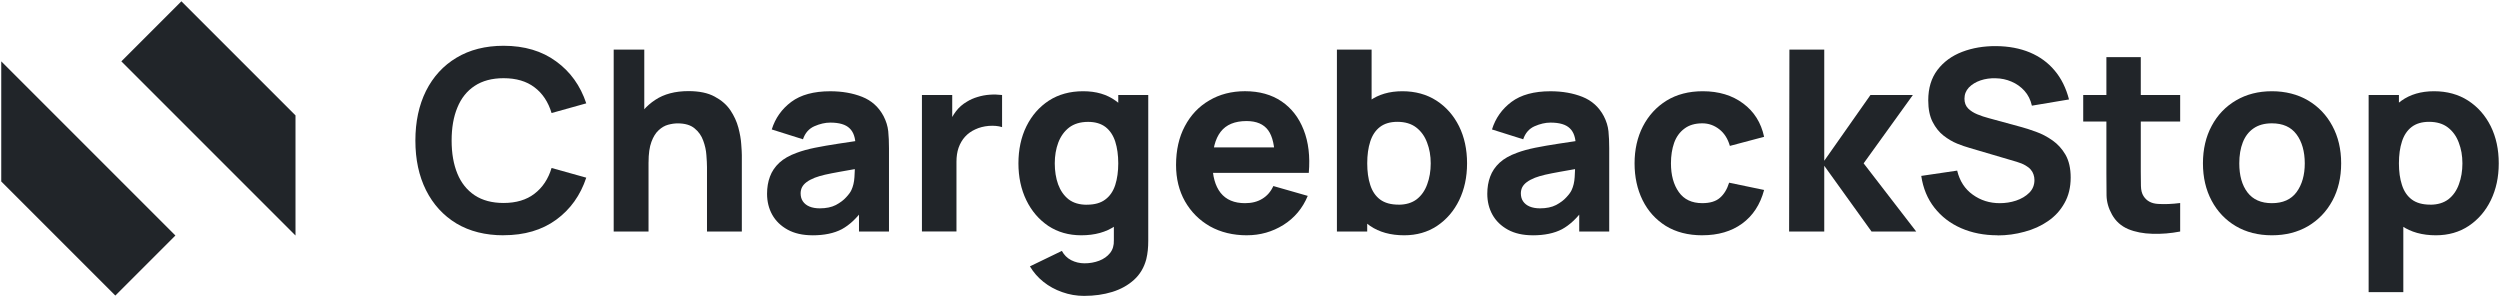
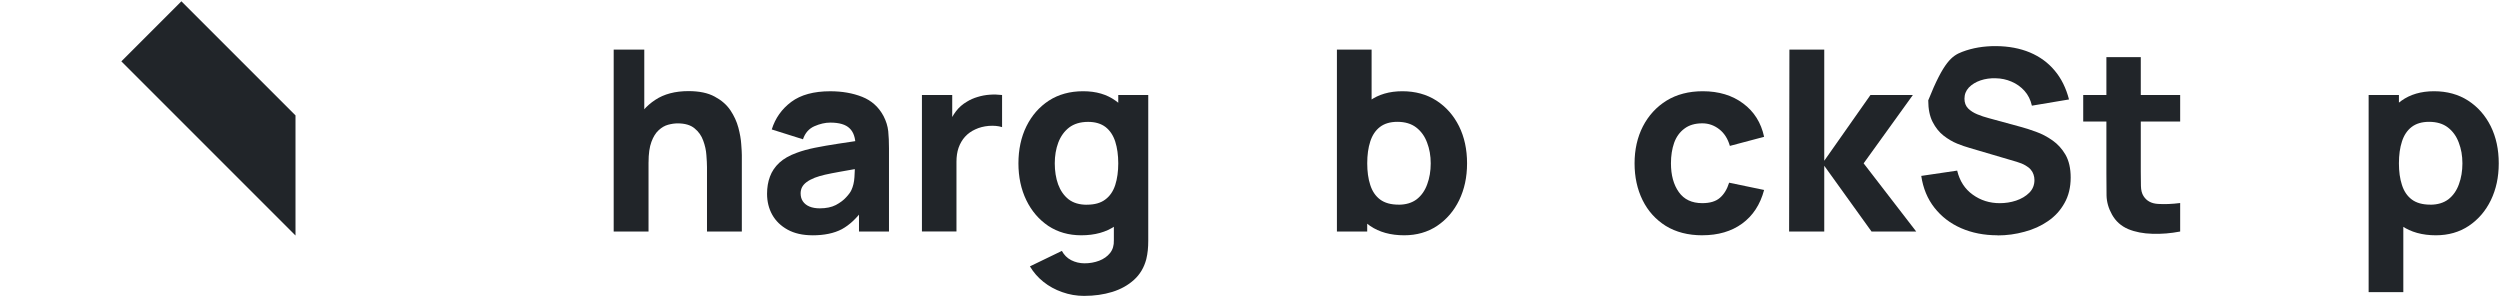
<svg xmlns="http://www.w3.org/2000/svg" width="1001" height="119" viewBox="0 0 1001 119" fill="none">
-   <path d="M201.62 94.21C194.34 94.21 188.05 92.63 182.76 89.48C177.5 86.3 173.43 81.84 170.57 76.14C167.73 70.44 166.32 63.83 166.32 56.3C166.32 48.77 167.73 42.11 170.57 36.4C173.44 30.7 177.5 26.27 182.76 23.12C188.05 19.94 194.35 18.33 201.62 18.33C209.99 18.33 217 20.42 222.67 24.58C228.37 28.7 232.39 34.32 234.74 41.38L220.85 45.26C219.52 40.82 217.23 37.37 214 34.95C210.8 32.52 206.68 31.31 201.63 31.31C197.02 31.31 193.15 32.34 190.04 34.4C186.96 36.43 184.66 39.31 183.13 43.07C181.58 46.8 180.83 51.2 180.83 56.29C180.83 61.38 181.59 65.75 183.13 69.51C184.66 73.24 186.97 76.12 190.04 78.18C193.15 80.24 197.02 81.27 201.63 81.27C206.68 81.27 210.8 80.04 214 77.57C217.23 75.11 219.52 71.67 220.85 67.26L234.74 71.14C232.39 78.22 228.37 83.85 222.67 88C217 92.12 209.99 94.19 201.62 94.19V94.21Z" fill="#212529" />
  <path d="M283.08 92.7V66.92C283.08 65.68 282.99 64.07 282.84 62.13C282.72 60.19 282.29 58.25 281.57 56.31C280.87 54.34 279.72 52.7 278.11 51.4C276.53 50.07 274.26 49.4 271.32 49.4C270.14 49.4 268.86 49.58 267.5 49.95C266.17 50.31 264.91 51.04 263.74 52.13C262.56 53.19 261.59 54.74 260.83 56.8C260.06 58.86 259.68 61.59 259.68 64.99L251.79 61.23C251.79 56.95 252.65 52.92 254.4 49.16C256.17 45.37 258.83 42.31 262.35 40C265.87 37.66 270.31 36.48 275.69 36.48C279.97 36.48 283.45 37.21 286.12 38.66C288.82 40.09 290.93 41.91 292.43 44.12C293.92 46.35 294.99 48.67 295.64 51.1C296.28 53.53 296.67 55.74 296.79 57.71C296.94 59.7 297.03 61.15 297.03 62.08V92.71H283.08V92.7ZM245.72 92.7V19.85H257.97V57.28H259.67V92.7H245.72Z" fill="#212529" />
  <path d="M325.33 94.21C321.4 94.21 318.08 93.45 315.38 91.97C312.67 90.48 310.6 88.48 309.19 85.96C307.81 83.46 307.13 80.67 307.13 77.59C307.13 75.09 307.51 72.8 308.28 70.74C309.04 68.65 310.3 66.78 312.04 65.16C313.77 63.55 316.12 62.22 319.08 61.16C321.1 60.4 323.51 59.73 326.3 59.16C329.09 58.6 332.24 58.05 335.76 57.52C339.31 57 343.22 56.41 347.47 55.76L342.56 58.49C342.56 55.26 341.77 52.89 340.19 51.39C338.64 49.86 336.07 49.09 332.43 49.09C330.4 49.09 328.27 49.58 326.06 50.55C323.88 51.52 322.36 53.26 321.51 55.77L309.01 51.83C310.42 47.31 313.03 43.63 316.83 40.79C320.62 37.97 325.82 36.54 332.42 36.54C337.23 36.54 341.49 37.3 345.22 38.78C348.98 40.28 351.83 42.84 353.77 46.48C354.82 48.51 355.44 50.53 355.65 52.55C355.85 54.58 355.95 56.84 355.95 59.34V92.7H343.94V81.48L345.64 83.78C342.97 87.46 340.09 90.13 337.03 91.79C333.95 93.4 330.05 94.22 325.32 94.22L325.33 94.21ZM328.24 83.42C330.79 83.42 332.93 82.98 334.67 82.09C336.4 81.16 337.78 80.13 338.79 79C339.84 77.88 340.55 76.91 340.91 76.09C341.59 74.63 342 72.92 342.12 70.93C342.24 68.96 342.3 67.32 342.3 66.02L346.36 66.99C342.27 67.69 338.96 68.26 336.41 68.75C333.89 69.2 331.86 69.6 330.28 69.96C328.73 70.32 327.38 70.73 326.22 71.17C324.89 71.7 323.79 72.29 322.94 72.93C322.12 73.54 321.51 74.23 321.12 74.99C320.76 75.72 320.57 76.54 320.57 77.42C320.57 78.68 320.87 79.76 321.48 80.63C322.09 81.52 322.95 82.21 324.09 82.69C325.26 83.18 326.64 83.42 328.21 83.42H328.24Z" fill="#212529" />
  <path d="M369.14 92.7V38.05H381.27V51.39L379.94 49.69C380.67 47.79 381.61 46.08 382.79 44.53C383.96 43 385.41 41.72 387.16 40.71C388.45 39.91 389.86 39.28 391.41 38.83C392.99 38.34 394.59 38.04 396.26 37.92C397.91 37.8 399.57 37.84 401.23 38.04V50.9C399.68 50.41 397.91 50.26 395.89 50.41C393.9 50.58 392.1 51.05 390.49 51.81C388.87 52.54 387.49 53.54 386.37 54.78C385.28 55.99 384.43 57.45 383.82 59.15C383.24 60.82 382.97 62.7 382.97 64.79V92.69H369.14V92.7Z" fill="#212529" />
  <path d="M434.16 118.48C431.04 118.48 428.09 117.96 425.3 116.96C422.51 115.99 419.99 114.61 417.78 112.84C415.6 111.1 413.79 109.03 412.38 106.65L425.18 100.46C426.03 102.07 427.26 103.31 428.88 104.16C430.53 105.01 432.34 105.43 434.28 105.43C436.34 105.43 438.28 105.08 440.1 104.4C441.92 103.7 443.38 102.67 444.47 101.31C445.56 99.93 446.06 98.23 445.99 96.21V80.38H447.75V38.04H459.76V96.45C459.76 97.78 459.7 99.03 459.58 100.21C459.46 101.42 459.25 102.61 458.97 103.79C458.08 107.14 456.44 109.89 454.06 112.04C451.66 114.22 448.75 115.83 445.33 116.89C441.89 117.94 438.17 118.47 434.17 118.47L434.16 118.48ZM432.95 94.21C427.93 94.21 423.52 92.95 419.73 90.45C415.97 87.9 413.03 84.48 410.93 80.14C408.82 75.77 407.78 70.86 407.78 65.4C407.78 59.94 408.84 54.88 410.99 50.54C413.13 46.22 416.12 42.81 419.97 40.29C423.85 37.79 428.42 36.53 433.68 36.53C438.94 36.53 443.2 37.8 446.72 40.35C450.27 42.87 452.97 46.29 454.79 50.66C456.61 55.03 457.52 59.94 457.52 65.4C457.52 70.86 456.58 75.77 454.73 80.14C452.91 84.48 450.18 87.9 446.54 90.45C442.9 92.95 438.37 94.21 432.95 94.21ZM435.2 81.96C438.26 81.96 440.72 81.28 442.54 79.9C444.39 78.54 445.72 76.59 446.54 74.08C447.34 71.58 447.75 68.68 447.75 65.41C447.75 62.14 447.34 59.19 446.54 56.68C445.72 54.18 444.43 52.24 442.66 50.86C440.87 49.5 438.55 48.8 435.68 48.8C432.6 48.8 430.07 49.56 428.1 51.04C426.16 52.54 424.7 54.56 423.73 57.11C422.79 59.63 422.33 62.39 422.33 65.42C422.33 68.45 422.77 71.29 423.66 73.79C424.59 76.31 425.98 78.31 427.85 79.8C429.75 81.26 432.19 81.98 435.19 81.98L435.2 81.96Z" fill="#212529" />
-   <path d="M499.28 94.21C493.7 94.21 488.76 93.01 484.48 90.63C480.23 88.2 476.9 84.87 474.47 80.62C472.07 76.37 470.89 71.52 470.89 66.06C470.89 60.12 472.06 54.94 474.41 50.53C476.75 46.09 480.01 42.64 484.18 40.22C488.34 37.76 493.11 36.52 498.5 36.52C504.23 36.52 509.12 37.88 513.12 40.58C517.12 43.29 520.07 47.1 521.98 51.98C523.92 56.88 524.6 62.63 524.04 69.21H510.45V64.18C510.45 58.6 509.56 54.6 507.78 52.17C505.99 49.71 503.11 48.47 499.11 48.47C494.41 48.47 490.95 49.91 488.74 52.78C486.56 55.62 485.46 59.82 485.46 65.4C485.46 70.5 486.55 74.44 488.74 77.23C490.95 79.99 494.21 81.35 498.51 81.35C501.21 81.35 503.51 80.77 505.42 79.59C507.36 78.42 508.83 76.72 509.85 74.49L523.62 78.43C521.56 83.4 518.3 87.29 513.85 90.08C509.44 92.82 504.58 94.2 499.29 94.2L499.28 94.21ZM481.21 69.22V59.03H517.42V69.22H481.21Z" fill="#212529" />
  <path d="M562.24 94.21C556.81 94.21 552.26 92.95 548.59 90.45C544.95 87.9 542.19 84.48 540.34 80.14C538.52 75.77 537.61 70.86 537.61 65.4C537.61 59.94 538.52 55.03 540.34 50.66C542.19 46.29 544.89 42.87 548.41 40.35C551.96 37.8 556.33 36.53 561.51 36.53C566.69 36.53 571.28 37.79 575.16 40.29C579.04 42.81 582.04 46.22 584.2 50.54C586.34 54.88 587.41 59.82 587.41 65.4C587.41 70.98 586.35 75.77 584.26 80.14C582.15 84.48 579.2 87.9 575.4 90.45C571.64 92.95 567.24 94.21 562.24 94.21ZM535.3 92.7V19.85H549.19V55.27H547.43V92.7H535.3ZM559.99 81.96C562.93 81.96 565.36 81.23 567.27 79.78C569.17 78.29 570.56 76.29 571.46 73.77C572.39 71.27 572.86 68.48 572.86 65.4C572.86 62.32 572.37 59.61 571.4 57.09C570.46 54.54 569 52.53 567.03 51.02C565.09 49.53 562.57 48.78 559.51 48.78C556.63 48.78 554.31 49.48 552.53 50.84C550.74 52.22 549.45 54.16 548.65 56.66C547.83 59.18 547.44 62.09 547.44 65.39C547.44 68.69 547.83 71.56 548.65 74.06C549.45 76.58 550.77 78.52 552.59 79.88C554.44 81.26 556.91 81.94 559.99 81.94V81.96Z" fill="#212529" />
-   <path d="M613.71 94.21C609.78 94.21 606.46 93.45 603.76 91.97C601.05 90.48 598.98 88.48 597.57 85.96C596.19 83.46 595.51 80.67 595.51 77.59C595.51 75.09 595.89 72.8 596.66 70.74C597.42 68.65 598.68 66.78 600.42 65.16C602.15 63.55 604.5 62.22 607.46 61.16C609.48 60.4 611.89 59.73 614.68 59.16C617.47 58.6 620.62 58.05 624.14 57.52C627.69 57 631.6 56.41 635.85 55.76L630.94 58.49C630.94 55.26 630.15 52.89 628.57 51.39C627.02 49.86 624.45 49.09 620.81 49.09C618.78 49.09 616.65 49.58 614.44 50.55C612.26 51.52 610.74 53.26 609.89 55.77L597.39 51.83C598.8 47.31 601.41 43.63 605.21 40.79C609 37.97 614.2 36.54 620.8 36.54C625.61 36.54 629.87 37.3 633.6 38.78C637.36 40.28 640.21 42.84 642.15 46.48C643.2 48.51 643.82 50.53 644.03 52.55C644.23 54.58 644.33 56.84 644.33 59.34V92.7H632.32V81.48L634.02 83.78C631.35 87.46 628.47 90.13 625.41 91.79C622.33 93.4 618.43 94.22 613.7 94.22L613.71 94.21ZM616.62 83.42C619.17 83.42 621.31 82.98 623.05 82.09C624.78 81.16 626.16 80.13 627.17 79C628.22 77.88 628.93 76.91 629.29 76.09C629.97 74.63 630.38 72.92 630.5 70.93C630.62 68.96 630.68 67.32 630.68 66.02L634.74 66.99C630.65 67.69 627.34 68.26 624.79 68.75C622.27 69.2 620.24 69.6 618.66 69.96C617.11 70.32 615.76 70.73 614.6 71.17C613.27 71.7 612.17 72.29 611.32 72.93C610.5 73.54 609.89 74.23 609.5 74.99C609.14 75.72 608.95 76.54 608.95 77.42C608.95 78.68 609.25 79.76 609.86 80.63C610.47 81.52 611.33 82.21 612.47 82.69C613.64 83.18 615.02 83.42 616.59 83.42H616.62Z" fill="#212529" />
  <path d="M681.59 94.21C675.92 94.21 671.05 92.95 666.97 90.45C662.92 87.9 659.83 84.48 657.69 80.14C655.54 75.77 654.48 70.86 654.48 65.4C654.48 59.94 655.59 54.94 657.82 50.6C660.08 46.23 663.23 42.81 667.28 40.29C671.36 37.79 676.2 36.53 681.78 36.53C688.21 36.53 693.61 38.17 697.98 41.44C702.35 44.69 705.14 49.13 706.35 54.78L692.64 58.42C691.82 55.55 690.41 53.32 688.39 51.75C686.36 50.17 684.1 49.38 681.6 49.38C678.69 49.38 676.29 50.09 674.44 51.5C672.57 52.88 671.19 54.78 670.32 57.2C669.47 59.63 669.05 62.36 669.05 65.39C669.05 70.12 670.1 73.97 672.2 76.91C674.29 79.87 677.43 81.34 681.6 81.34C684.66 81.34 687.01 80.64 688.64 79.22C690.29 77.81 691.52 75.79 692.34 73.15L706.35 76.06C704.8 81.88 701.88 86.37 697.55 89.53C693.26 92.65 687.94 94.2 681.6 94.2L681.59 94.21Z" fill="#212529" />
  <path d="M716.36 92.7L716.48 19.85H730.43V64.37L748.93 38.04H765.91L746.2 65.4L767.25 92.7H749.36L730.43 66.37V92.7H716.36Z" fill="#212529" />
-   <path d="M799.79 94.21C794.41 94.21 789.55 93.25 785.23 91.36C780.89 89.46 777.34 86.73 774.55 83.17C771.76 79.62 770 75.38 769.27 70.43L783.65 68.31C784.65 72.48 786.74 75.7 789.9 77.95C793.05 80.22 796.65 81.35 800.7 81.35C802.96 81.35 805.14 81.02 807.25 80.32C809.39 79.59 811.15 78.55 812.53 77.17C813.89 75.81 814.59 74.11 814.59 72.07C814.59 71.31 814.47 70.58 814.23 69.89C814.02 69.21 813.65 68.56 813.14 67.95C812.65 67.34 811.94 66.78 811.02 66.25C810.08 65.69 808.91 65.2 807.5 64.79L788.57 59.21C787.14 58.82 785.51 58.24 783.66 57.51C781.79 56.75 779.98 55.68 778.2 54.3C776.46 52.94 775 51.12 773.83 48.84C772.65 46.54 772.07 43.65 772.07 40.17C772.07 35.29 773.3 31.22 775.77 27.98C778.23 24.75 781.53 22.34 785.66 20.76C789.78 19.18 794.33 18.42 799.31 18.46C804.31 18.51 808.8 19.35 812.78 21.01C816.74 22.68 820.03 25.07 822.67 28.23C825.34 31.38 827.25 35.25 828.43 39.82L813.57 42.31C813.04 39.97 812.05 37.99 810.6 36.37C809.14 34.76 807.4 33.52 805.38 32.67C803.39 31.82 801.32 31.38 799.13 31.34C796.95 31.26 794.9 31.55 793 32.19C791.09 32.84 789.54 33.8 788.33 35.04C787.15 36.3 786.57 37.8 786.57 39.53C786.57 41.11 787.06 42.41 788.03 43.41C789 44.38 790.23 45.17 791.73 45.78C793.22 46.39 794.73 46.9 796.28 47.3L808.96 50.76C810.81 51.25 812.9 51.91 815.21 52.76C817.51 53.58 819.71 54.73 821.82 56.22C823.91 57.68 825.66 59.6 827.04 61.98C828.4 64.38 829.1 67.41 829.1 71.08C829.1 75.01 828.27 78.42 826.61 81.33C824.99 84.24 822.79 86.65 820 88.55C817.24 90.46 814.12 91.87 810.6 92.8C807.11 93.77 803.52 94.26 799.8 94.26L799.79 94.21Z" fill="#212529" />
+   <path d="M799.79 94.21C794.41 94.21 789.55 93.25 785.23 91.36C780.89 89.46 777.34 86.73 774.55 83.17C771.76 79.62 770 75.38 769.27 70.43L783.65 68.31C784.65 72.48 786.74 75.7 789.9 77.95C793.05 80.22 796.65 81.35 800.7 81.35C802.96 81.35 805.14 81.02 807.25 80.32C809.39 79.59 811.15 78.55 812.53 77.17C813.89 75.81 814.59 74.11 814.59 72.07C814.59 71.31 814.47 70.58 814.23 69.89C814.02 69.21 813.65 68.56 813.14 67.95C812.65 67.34 811.94 66.78 811.02 66.25C810.08 65.69 808.91 65.2 807.5 64.79L788.57 59.21C787.14 58.82 785.51 58.24 783.66 57.51C781.79 56.75 779.98 55.68 778.2 54.3C776.46 52.94 775 51.12 773.83 48.84C772.65 46.54 772.07 43.65 772.07 40.17C778.23 24.75 781.53 22.34 785.66 20.76C789.78 19.18 794.33 18.42 799.31 18.46C804.31 18.51 808.8 19.35 812.78 21.01C816.74 22.68 820.03 25.07 822.67 28.23C825.34 31.38 827.25 35.25 828.43 39.82L813.57 42.31C813.04 39.97 812.05 37.99 810.6 36.37C809.14 34.76 807.4 33.52 805.38 32.67C803.39 31.82 801.32 31.38 799.13 31.34C796.95 31.26 794.9 31.55 793 32.19C791.09 32.84 789.54 33.8 788.33 35.04C787.15 36.3 786.57 37.8 786.57 39.53C786.57 41.11 787.06 42.41 788.03 43.41C789 44.38 790.23 45.17 791.73 45.78C793.22 46.39 794.73 46.9 796.28 47.3L808.96 50.76C810.81 51.25 812.9 51.91 815.21 52.76C817.51 53.58 819.71 54.73 821.82 56.22C823.91 57.68 825.66 59.6 827.04 61.98C828.4 64.38 829.1 67.41 829.1 71.08C829.1 75.01 828.27 78.42 826.61 81.33C824.99 84.24 822.79 86.65 820 88.55C817.24 90.46 814.12 91.87 810.6 92.8C807.11 93.77 803.52 94.26 799.8 94.26L799.79 94.21Z" fill="#212529" />
  <path d="M872.94 92.7C869.18 93.43 865.48 93.73 861.84 93.61C858.2 93.52 854.96 92.9 852.13 91.73C849.29 90.52 847.13 88.58 845.64 85.91C844.26 83.45 843.53 80.92 843.46 78.33C843.41 75.75 843.4 72.81 843.4 69.53V22.88H857.17V68.74C857.17 70.85 857.19 72.74 857.23 74.44C857.26 76.14 857.61 77.5 858.26 78.5C859.47 80.44 861.41 81.5 864.08 81.65C866.75 81.82 869.69 81.7 872.94 81.29V92.69V92.7ZM834.12 48.66V38.04H872.94V48.66H834.12Z" fill="#212529" />
-   <path d="M909.66 94.21C904.16 94.21 899.32 92.97 895.16 90.51C891.04 88.05 887.82 84.66 885.52 80.32C883.22 76 882.06 71.02 882.06 65.4C882.06 59.78 883.23 54.69 885.58 50.36C887.92 45.99 891.18 42.6 895.35 40.17C899.51 37.74 904.28 36.53 909.67 36.53C915.06 36.53 920 37.77 924.17 40.23C928.33 42.7 931.57 46.1 933.88 50.42C936.22 54.76 937.4 59.75 937.4 65.4C937.4 71.05 936.22 76.06 933.88 80.38C931.53 84.72 928.27 88.11 924.11 90.57C919.94 93 915.13 94.21 909.67 94.21H909.66ZM909.66 81.35C914.06 81.35 917.36 79.88 919.55 76.92C921.73 73.93 922.83 70.1 922.83 65.4C922.83 60.7 921.71 56.67 919.49 53.75C917.31 50.84 914.03 49.38 909.66 49.38C906.66 49.38 904.2 50.08 902.26 51.44C900.35 52.77 898.94 54.64 898.01 57.02C897.07 59.42 896.61 62.21 896.61 65.39C896.61 70.29 897.7 74.17 899.89 77.04C902.1 79.92 905.36 81.35 909.66 81.35Z" fill="#212529" />
  <path d="M975.33 94.21C969.9 94.21 965.35 92.95 961.68 90.45C958.04 87.9 955.28 84.48 953.43 80.14C951.61 75.77 950.7 70.86 950.7 65.4C950.7 59.94 951.61 55.03 953.43 50.66C955.28 46.29 957.98 42.87 961.5 40.35C965.05 37.8 969.42 36.53 974.6 36.53C979.78 36.53 984.37 37.79 988.25 40.29C992.13 42.81 995.13 46.22 997.29 50.54C999.43 54.88 1000.5 59.82 1000.5 65.4C1000.5 70.98 999.44 75.77 997.35 80.14C995.24 84.48 992.29 87.9 988.49 90.45C984.73 92.95 980.33 94.21 975.33 94.21ZM948.4 116.96V38.04H960.53V75.47H962.29V116.96H948.4ZM973.08 81.96C976.02 81.96 978.45 81.23 980.36 79.78C982.26 78.29 983.65 76.29 984.55 73.77C985.48 71.27 985.95 68.48 985.95 65.4C985.95 62.32 985.46 59.61 984.49 57.09C983.55 54.54 982.09 52.53 980.12 51.02C978.18 49.53 975.66 48.78 972.6 48.78C969.72 48.78 967.4 49.48 965.62 50.84C963.83 52.22 962.54 54.16 961.74 56.66C960.92 59.18 960.53 62.09 960.53 65.39C960.53 68.69 960.92 71.56 961.74 74.06C962.54 76.58 963.86 78.52 965.68 79.88C967.53 81.26 970 81.94 973.08 81.94V81.96Z" fill="#212529" />
-   <path d="M0.5 24.57L70.23 94.3L46.18 118.34L0.5 72.66V24.57Z" fill="#212529" />
  <path d="M72.63 0.52L118.32 46.21V94.3L48.59 24.57L72.63 0.52Z" fill="#212529" />
</svg>